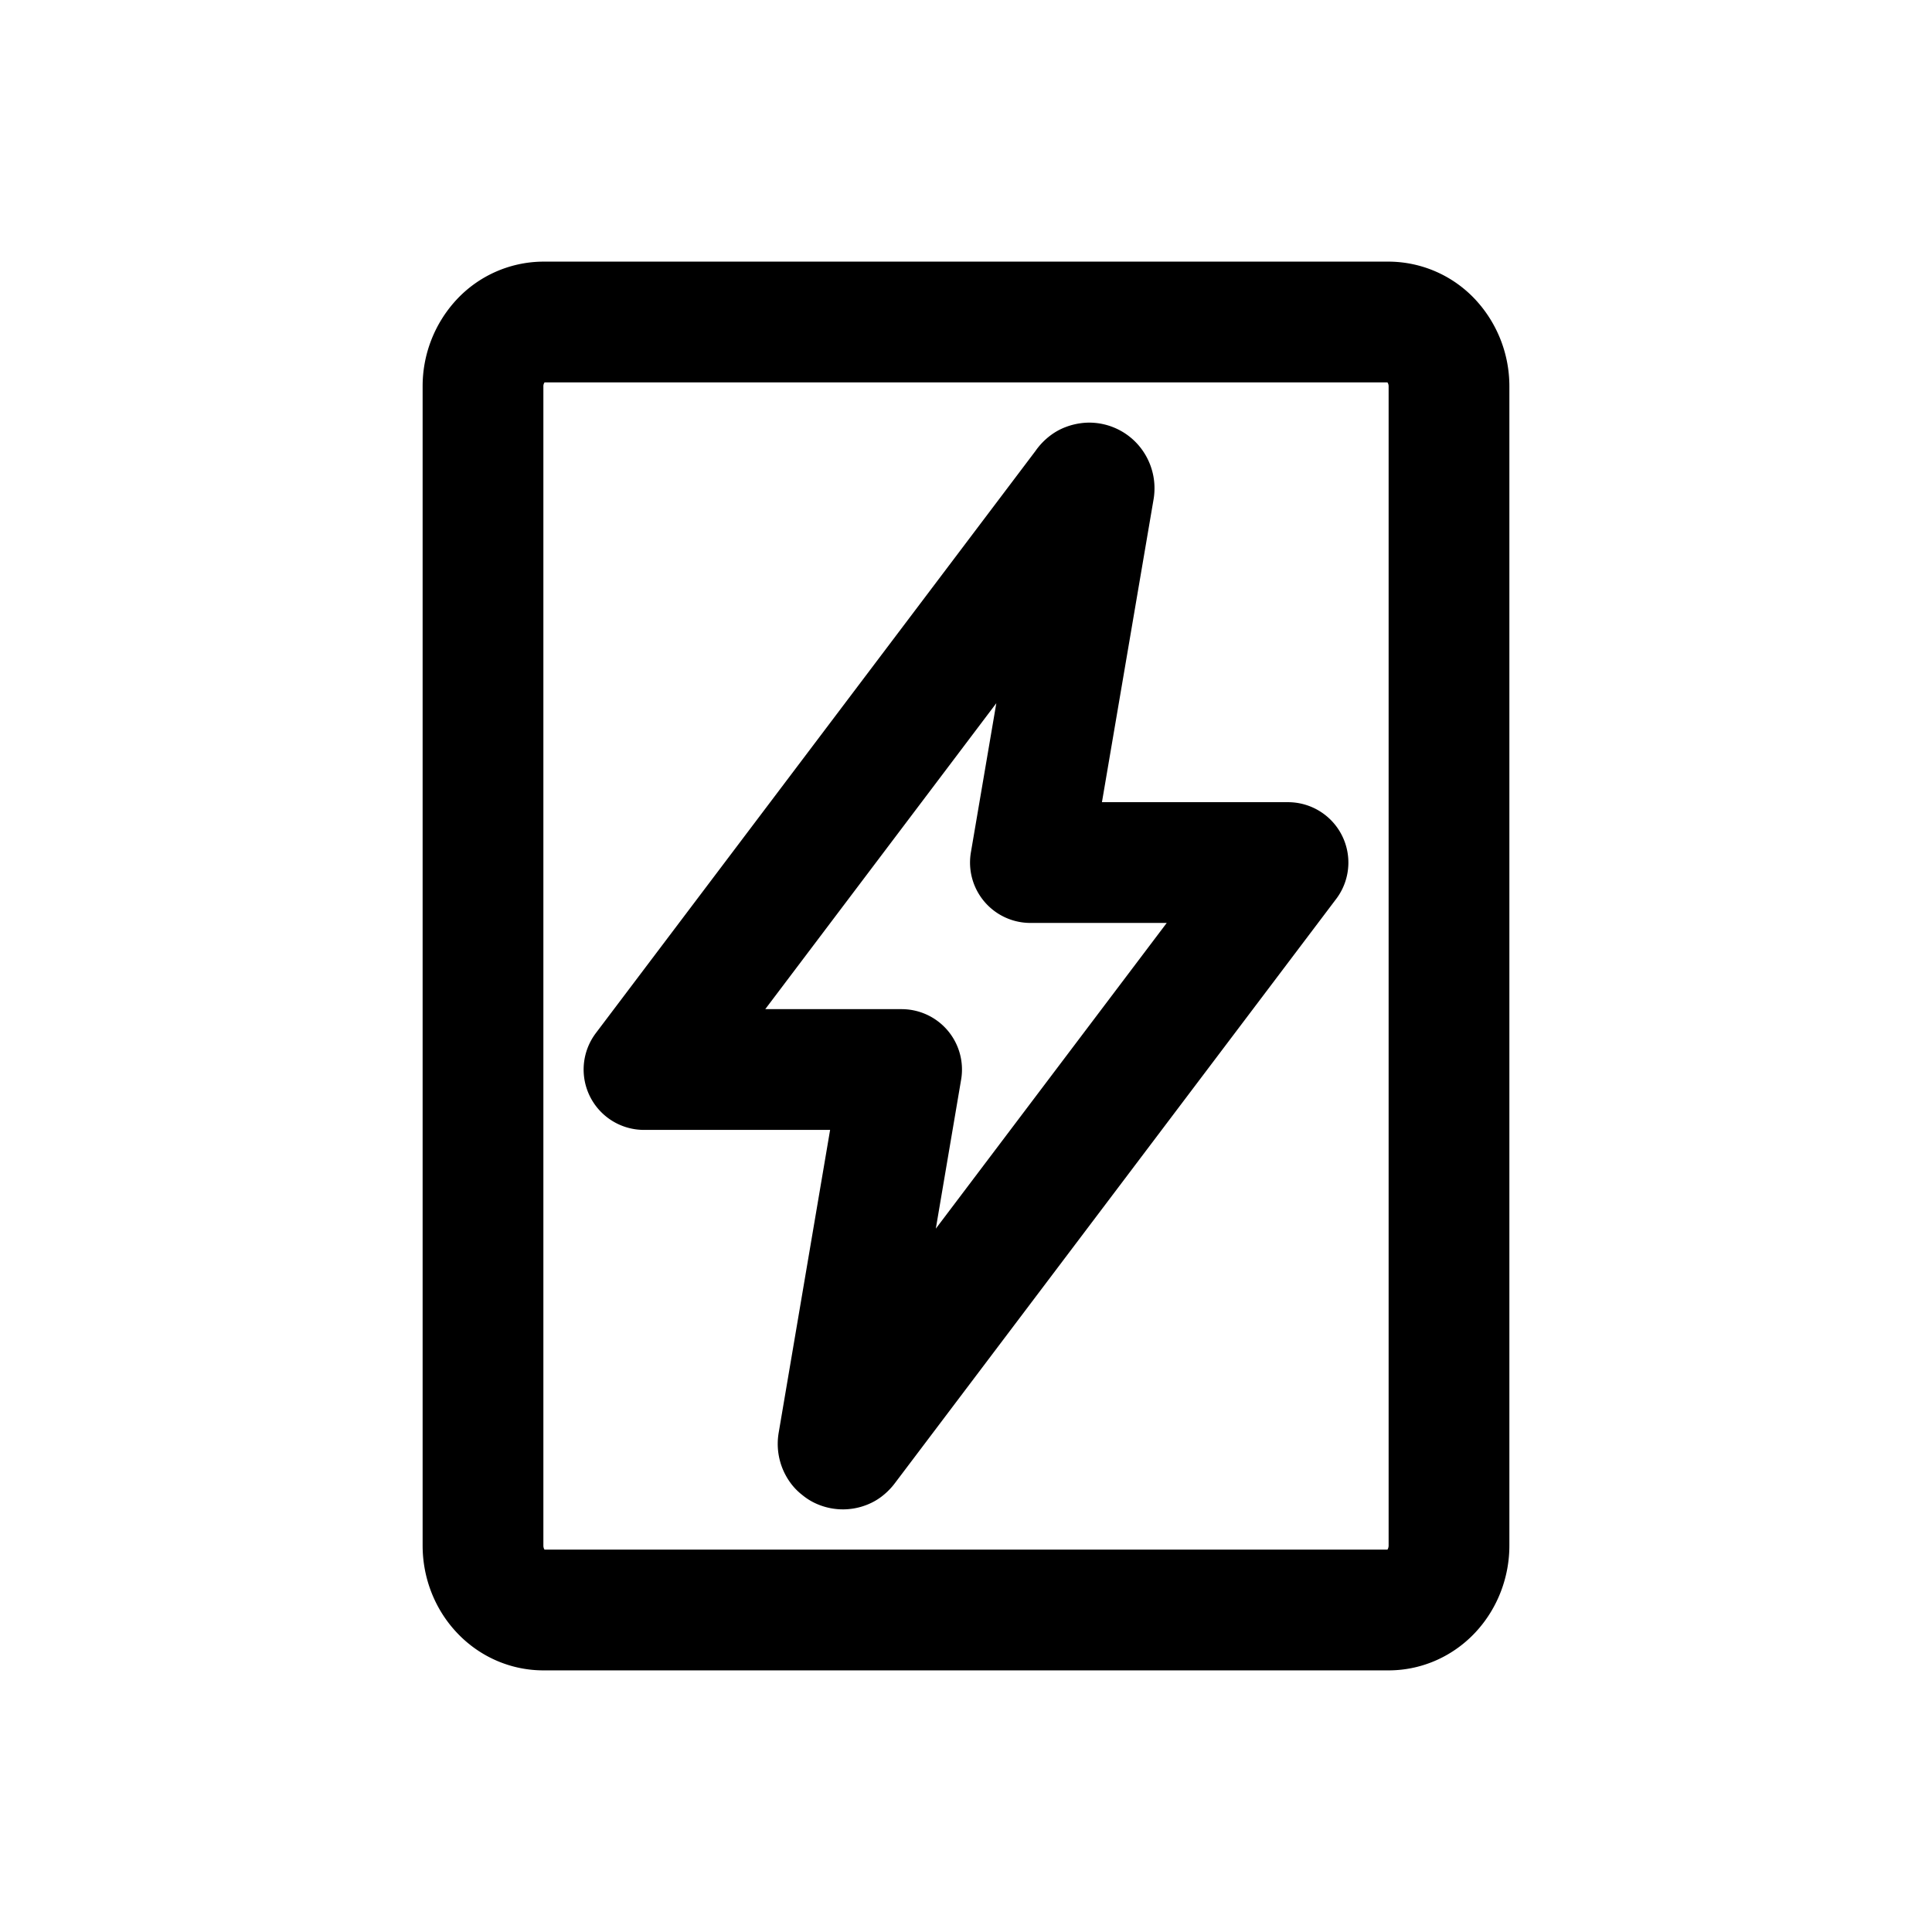
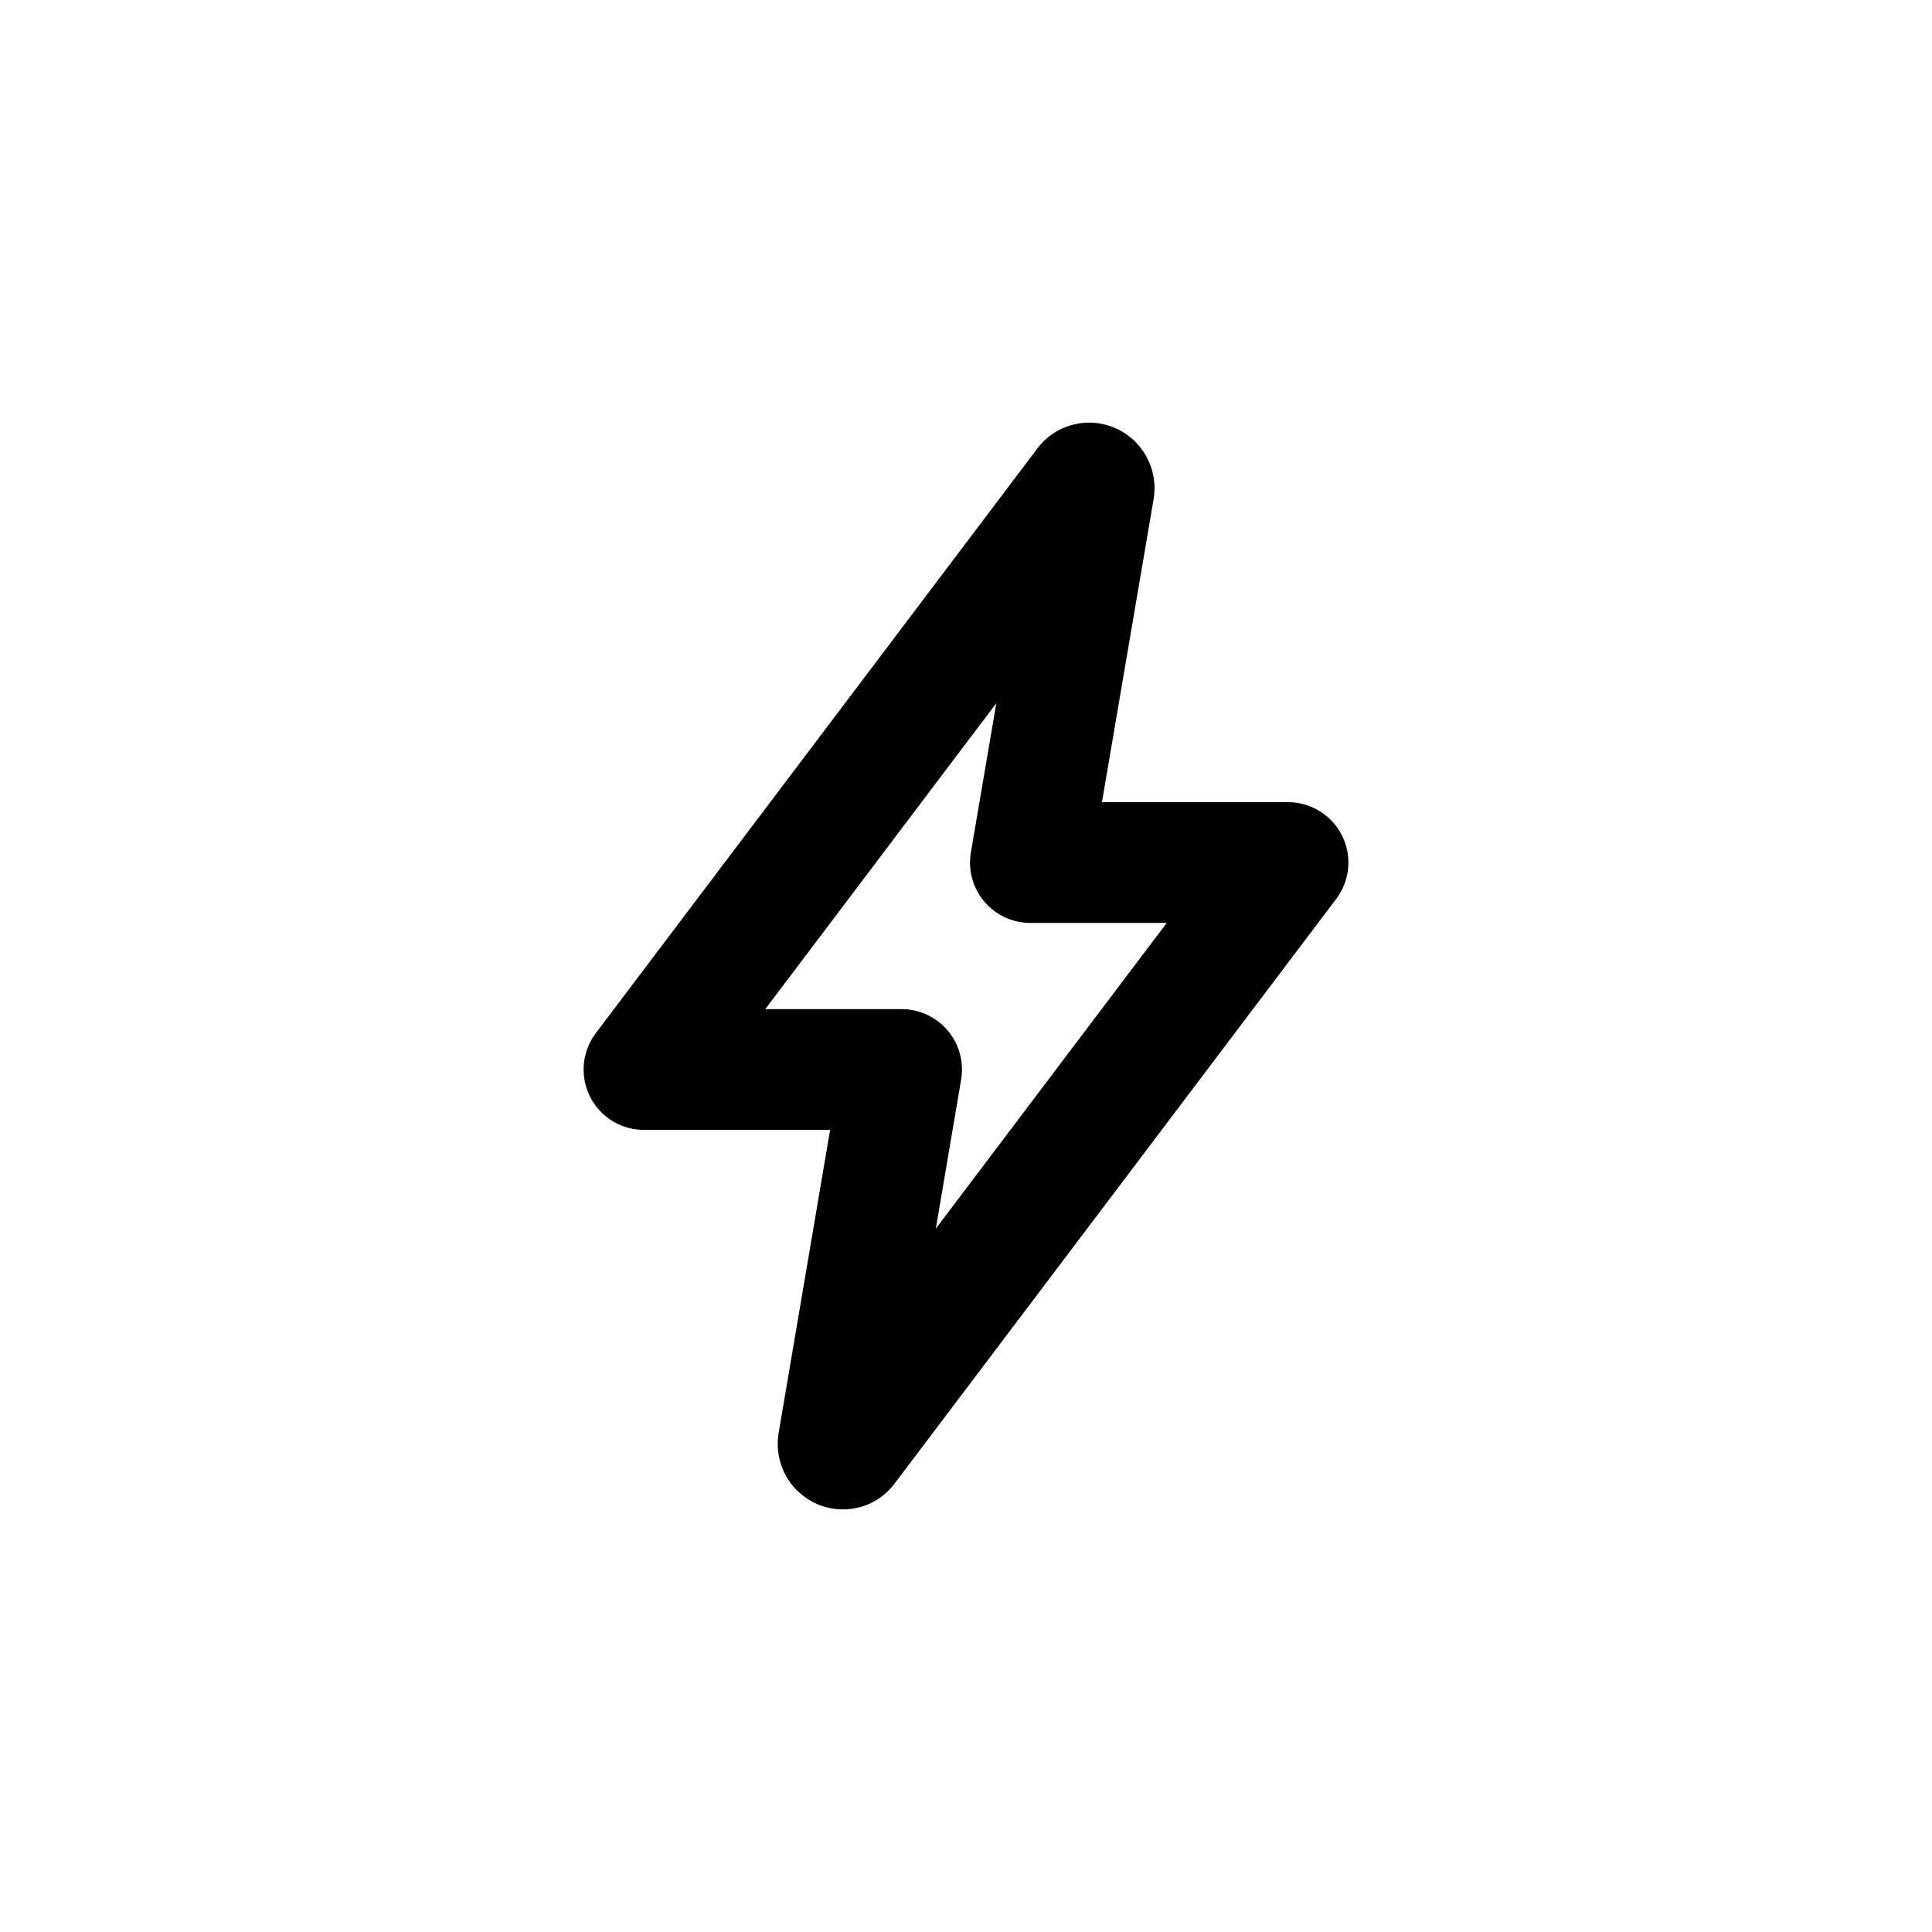
<svg xmlns="http://www.w3.org/2000/svg" width="24" height="24" fill="none" viewBox="0 0 24 24">
-   <path stroke="#000" stroke-width="1.5" d="M17.25 4H6.75a.73.73 0 0 0-.53.234A.83.83 0 0 0 6 4.8v14.4c0 .212.079.416.22.566.14.15.331.234.53.234h10.5c.199 0 .39-.084.53-.234s.22-.354.22-.566V4.8a.83.83 0 0 0-.22-.566.73.73 0 0 0-.53-.234Z" />
  <path stroke="#000" stroke-linecap="round" stroke-linejoin="round" stroke-width="1.5" d="M13.482 6.027 8 13.286h3.2l-.788 4.64a.07.07 0 0 0 .013.052l.02.016a.06.06 0 0 0 .052 0 .1.1 0 0 0 .02-.02L16 10.715h-3.2l.791-4.64a.07.07 0 0 0-.014-.052A.06.06 0 0 0 13.53 6a.1.1 0 0 0-.028.007.1.1 0 0 0-.021.02" />
</svg>